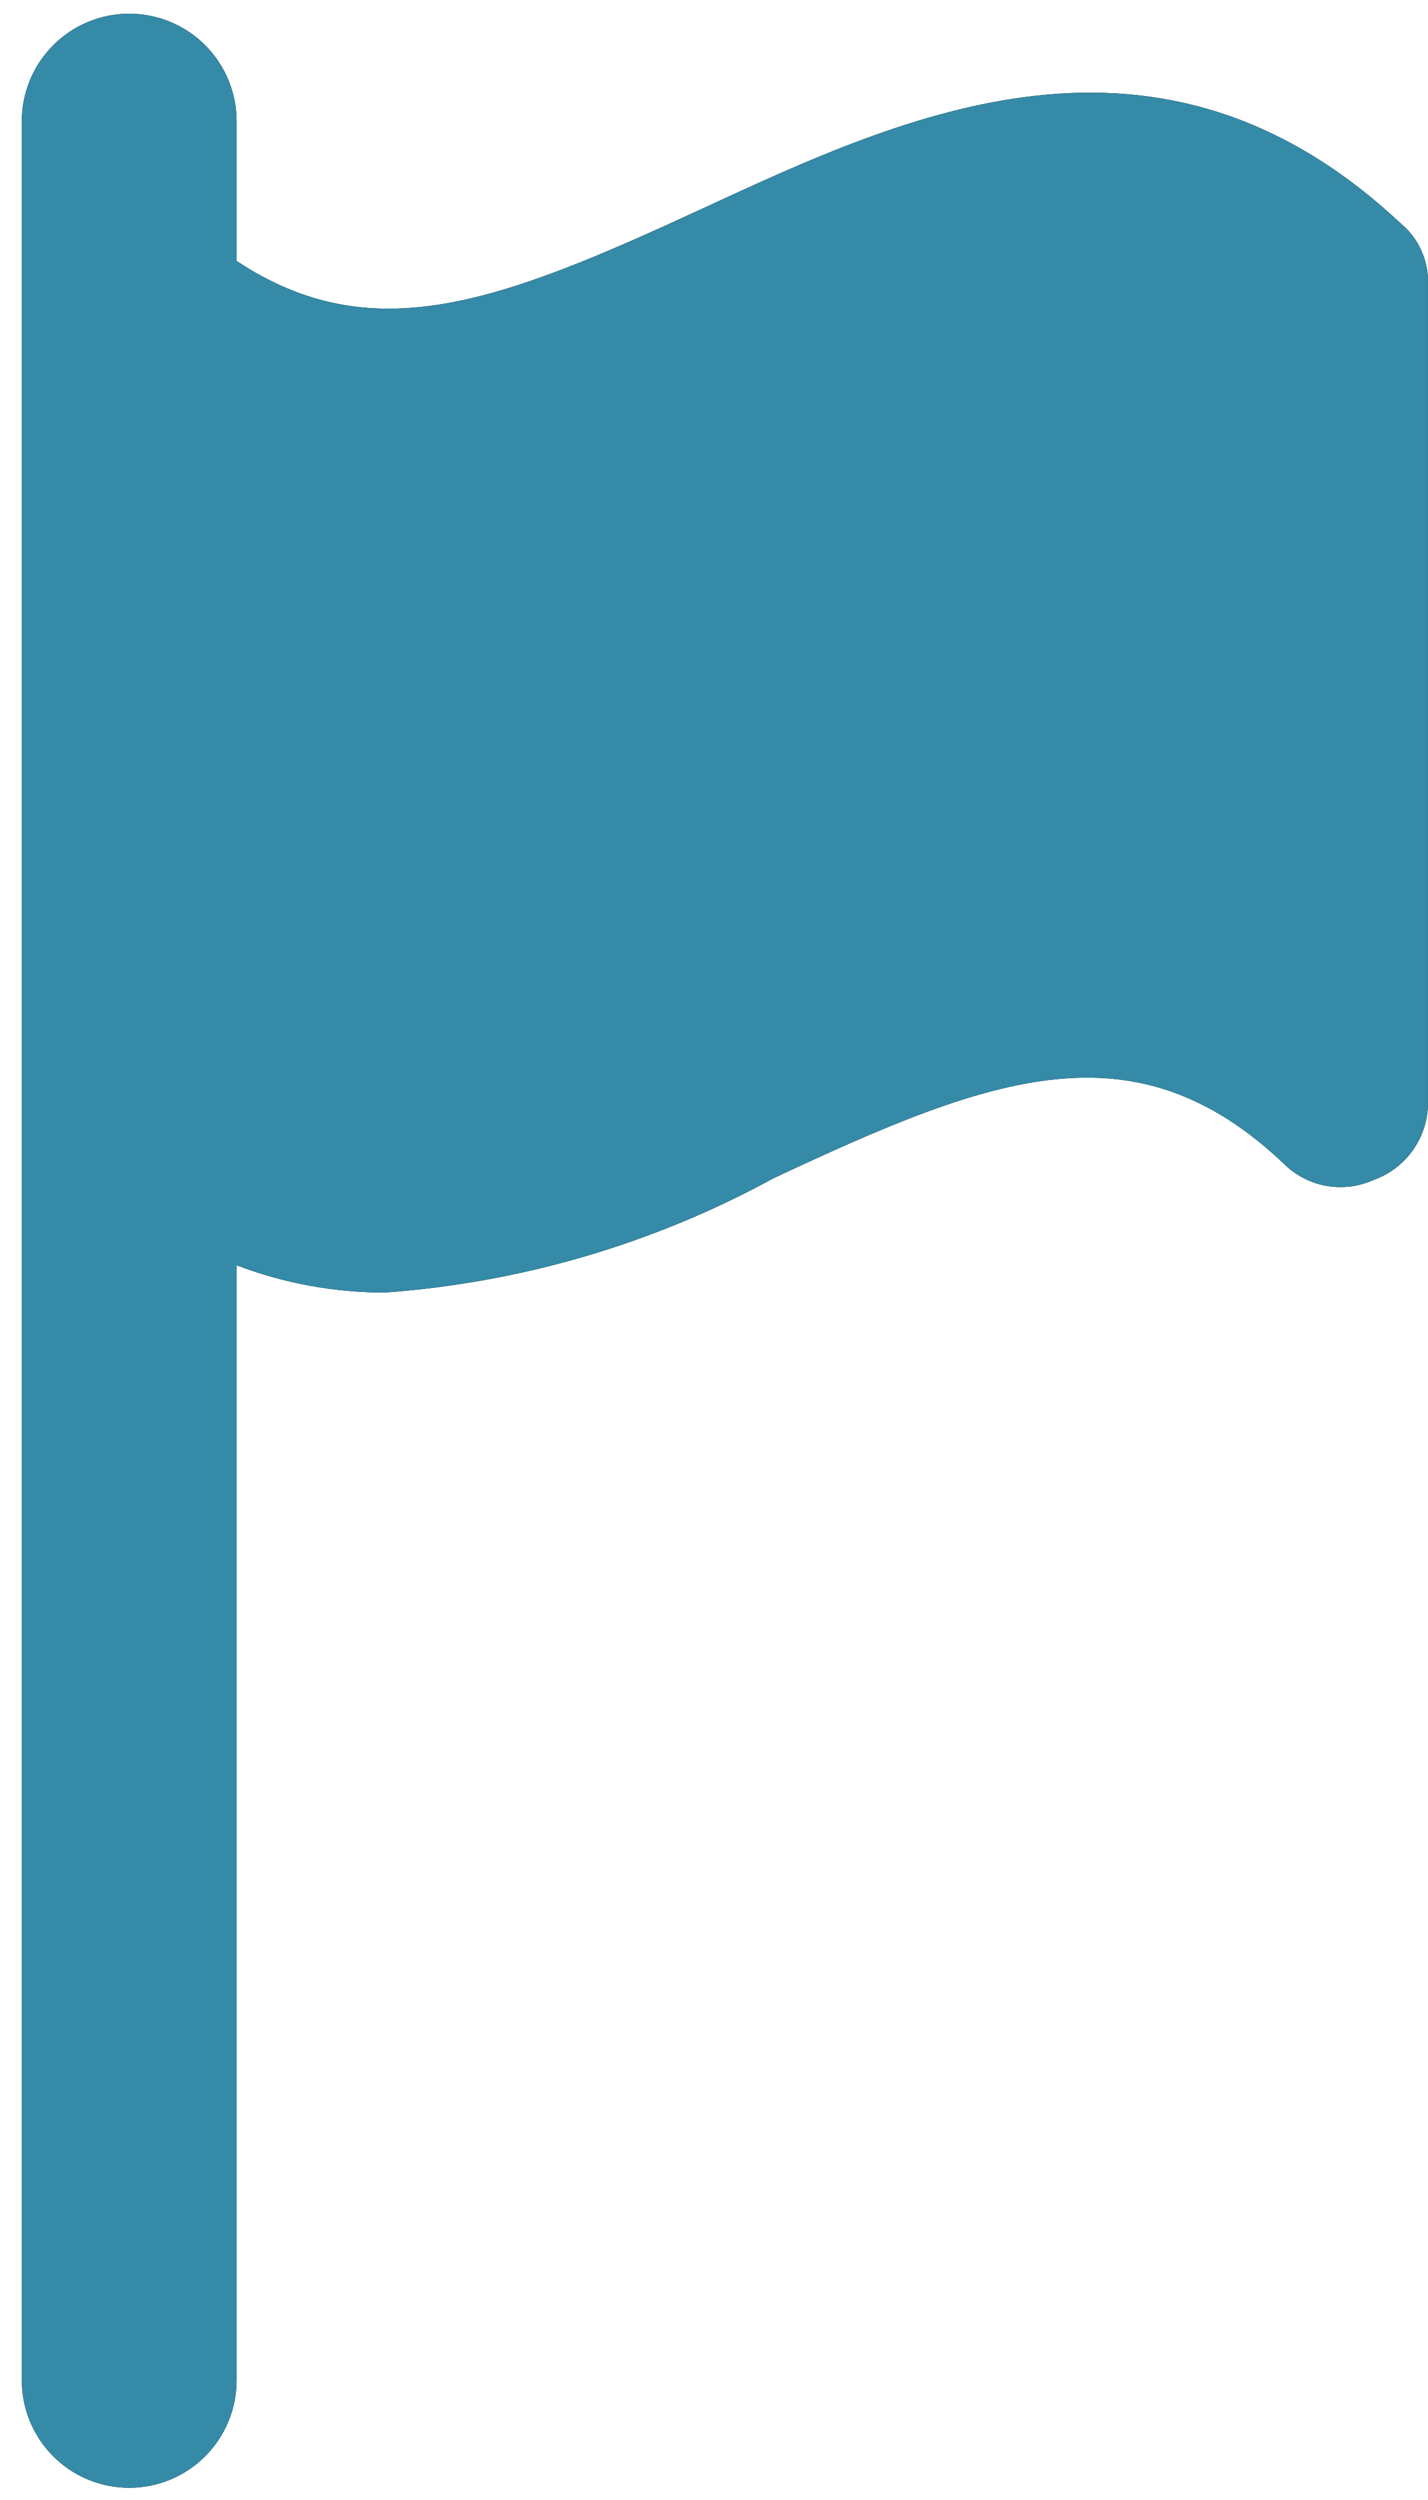
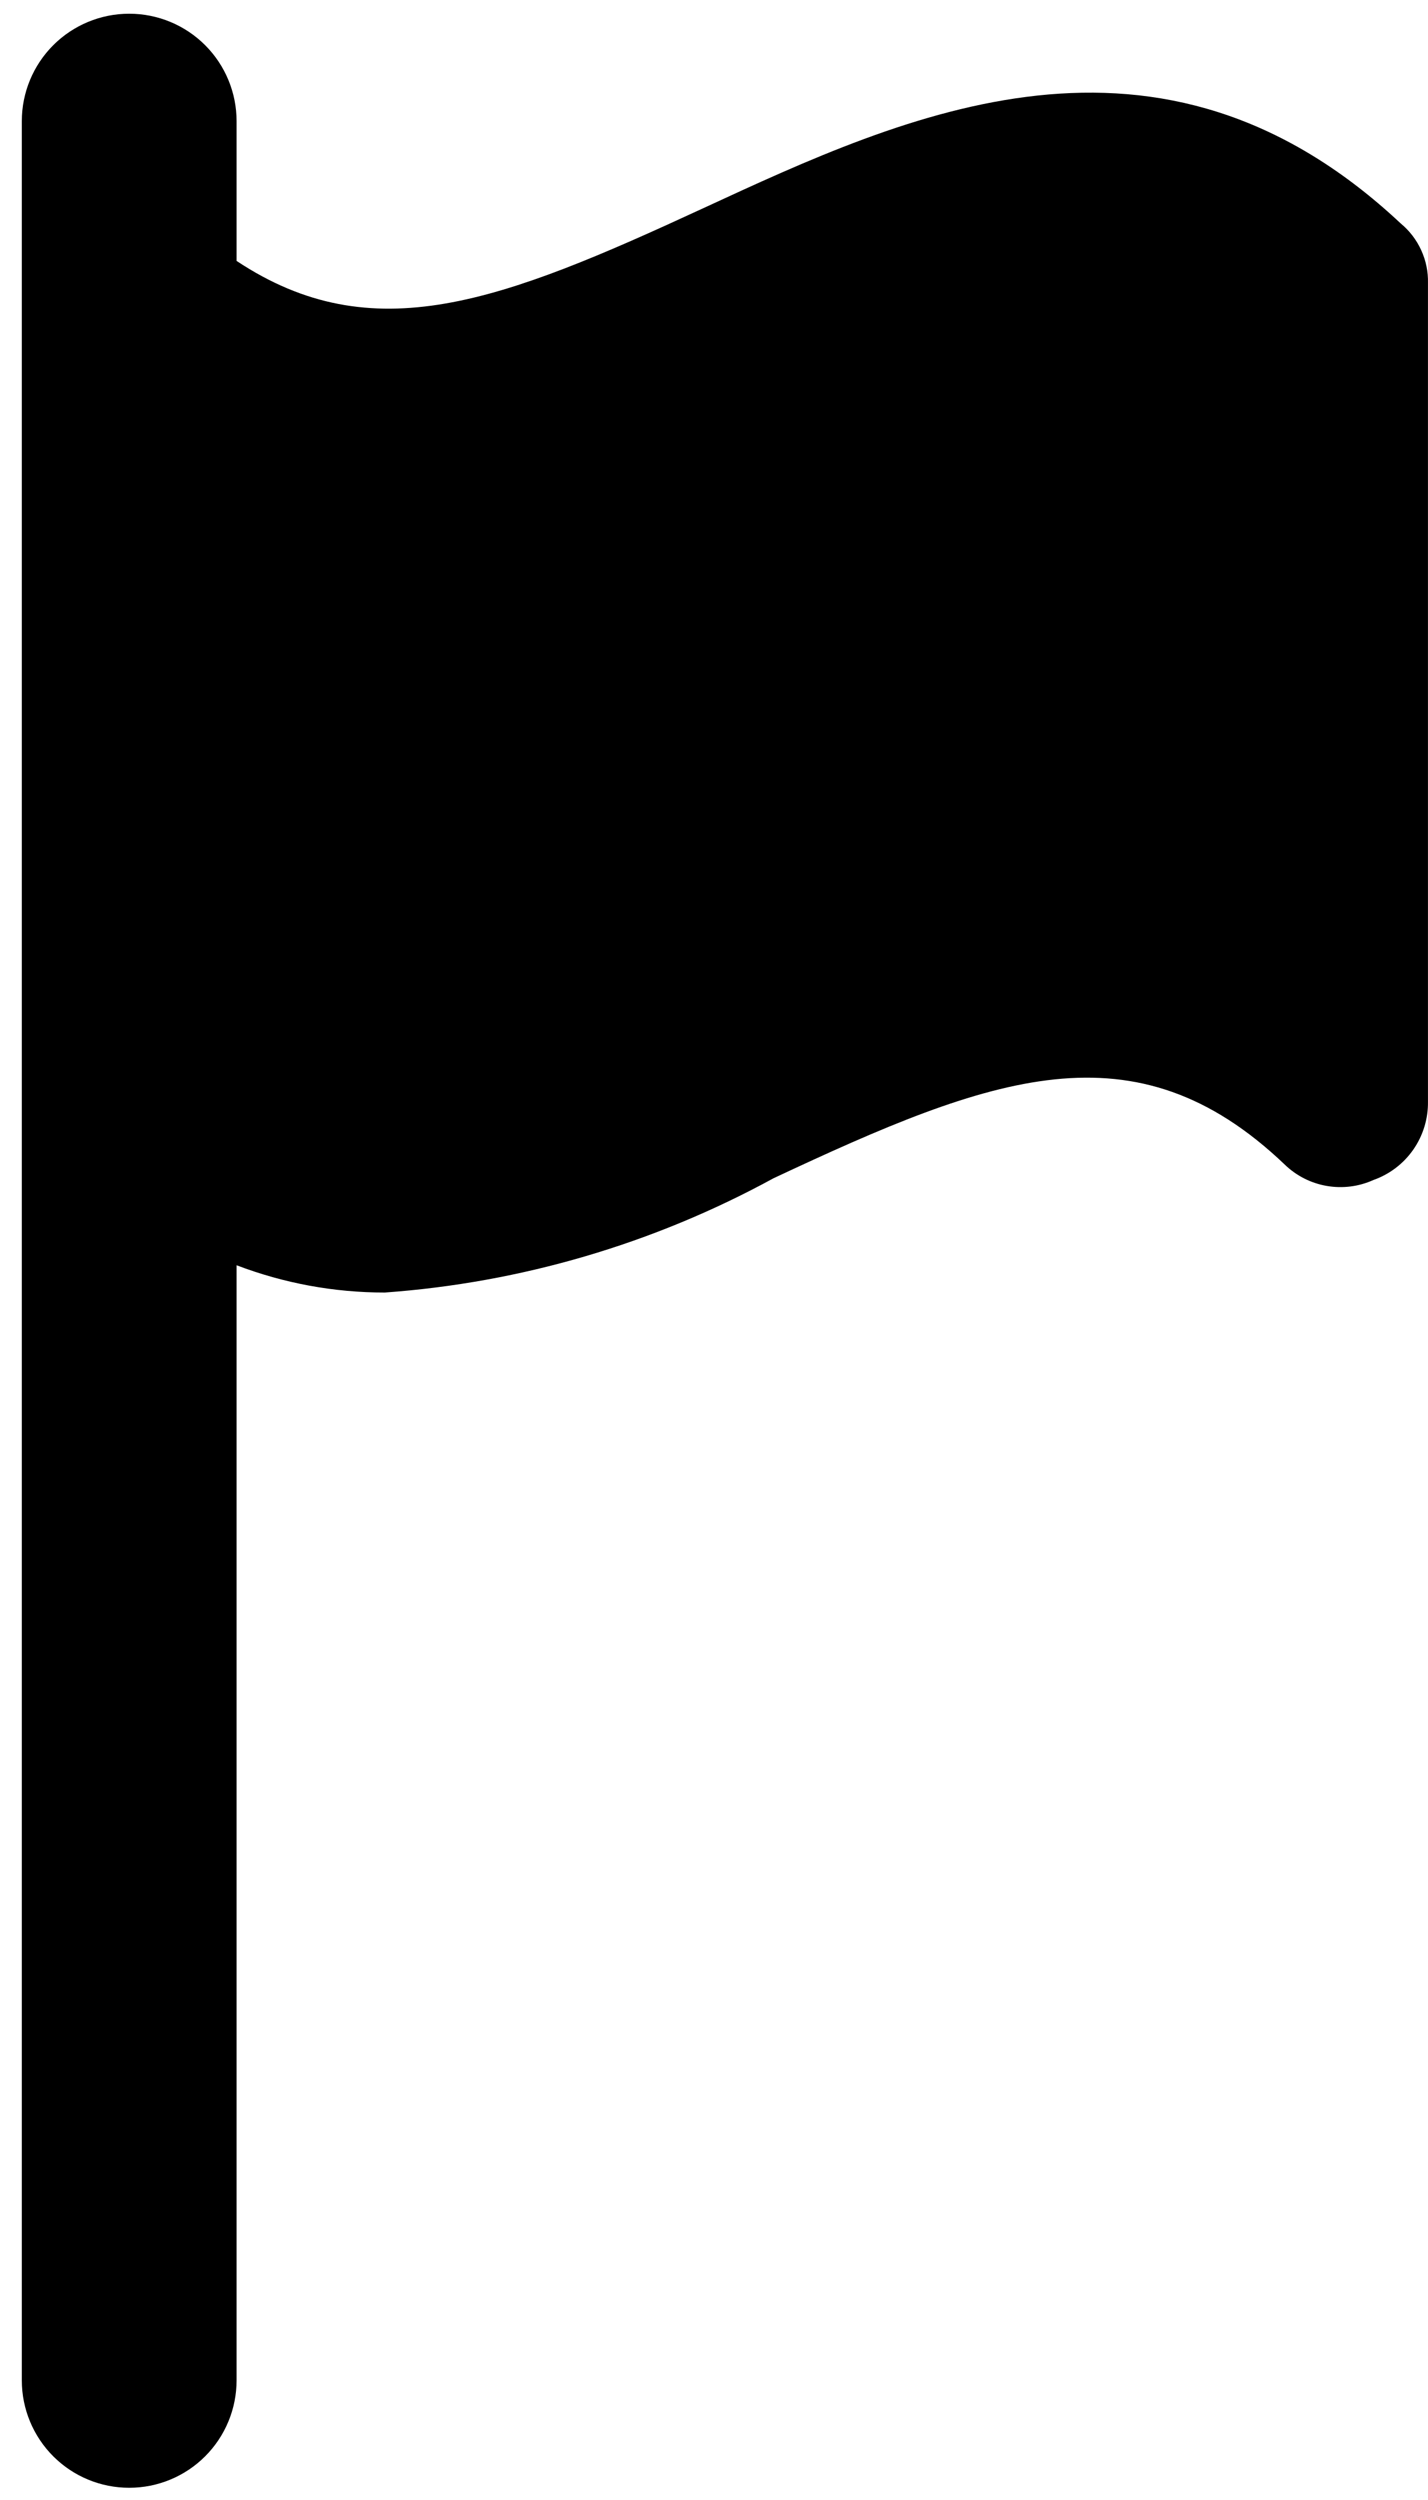
<svg xmlns="http://www.w3.org/2000/svg" width="40" height="70" viewBox="0 0 40 70" fill="none">
  <path d="M39.235 6.256C32.456 -0.094 25.39 3.201 19.708 5.826C14.027 8.452 10.446 9.837 6.627 7.306V3.392C6.627 2.594 6.31 1.829 5.746 1.265C5.182 0.701 4.417 0.384 3.619 0.384C2.821 0.384 2.056 0.701 1.492 1.265C0.928 1.829 0.611 2.594 0.611 3.392V66.65C0.611 67.448 0.928 68.213 1.492 68.777C2.056 69.341 2.821 69.658 3.619 69.658C4.417 69.658 5.182 69.341 5.746 68.777C6.31 68.213 6.627 67.448 6.627 66.65V35.427C7.953 35.933 9.361 36.192 10.78 36.191C14.596 35.916 18.308 34.825 21.666 32.992C27.777 30.127 31.787 28.6 35.989 32.61C36.312 32.922 36.721 33.13 37.164 33.206C37.606 33.283 38.062 33.225 38.471 33.04C38.924 32.88 39.315 32.582 39.589 32.188C39.863 31.794 40.006 31.323 39.999 30.843V7.927C40.007 7.609 39.942 7.293 39.809 7.004C39.677 6.714 39.481 6.459 39.235 6.256Z" fill="black" />
-   <path d="M39.235 6.256C32.456 -0.094 25.39 3.201 19.708 5.826C14.027 8.452 10.446 9.837 6.627 7.306V3.392C6.627 2.594 6.31 1.829 5.746 1.265C5.182 0.701 4.417 0.384 3.619 0.384C2.821 0.384 2.056 0.701 1.492 1.265C0.928 1.829 0.611 2.594 0.611 3.392V66.65C0.611 67.448 0.928 68.213 1.492 68.777C2.056 69.341 2.821 69.658 3.619 69.658C4.417 69.658 5.182 69.341 5.746 68.777C6.31 68.213 6.627 67.448 6.627 66.65V35.427C7.953 35.933 9.361 36.192 10.78 36.191C14.596 35.916 18.308 34.825 21.666 32.992C27.777 30.127 31.787 28.6 35.989 32.61C36.312 32.922 36.721 33.13 37.164 33.206C37.606 33.283 38.062 33.225 38.471 33.04C38.924 32.88 39.315 32.582 39.589 32.188C39.863 31.794 40.006 31.323 39.999 30.843V7.927C40.007 7.609 39.942 7.293 39.809 7.004C39.677 6.714 39.481 6.459 39.235 6.256Z" fill="#348AA7" />
</svg>